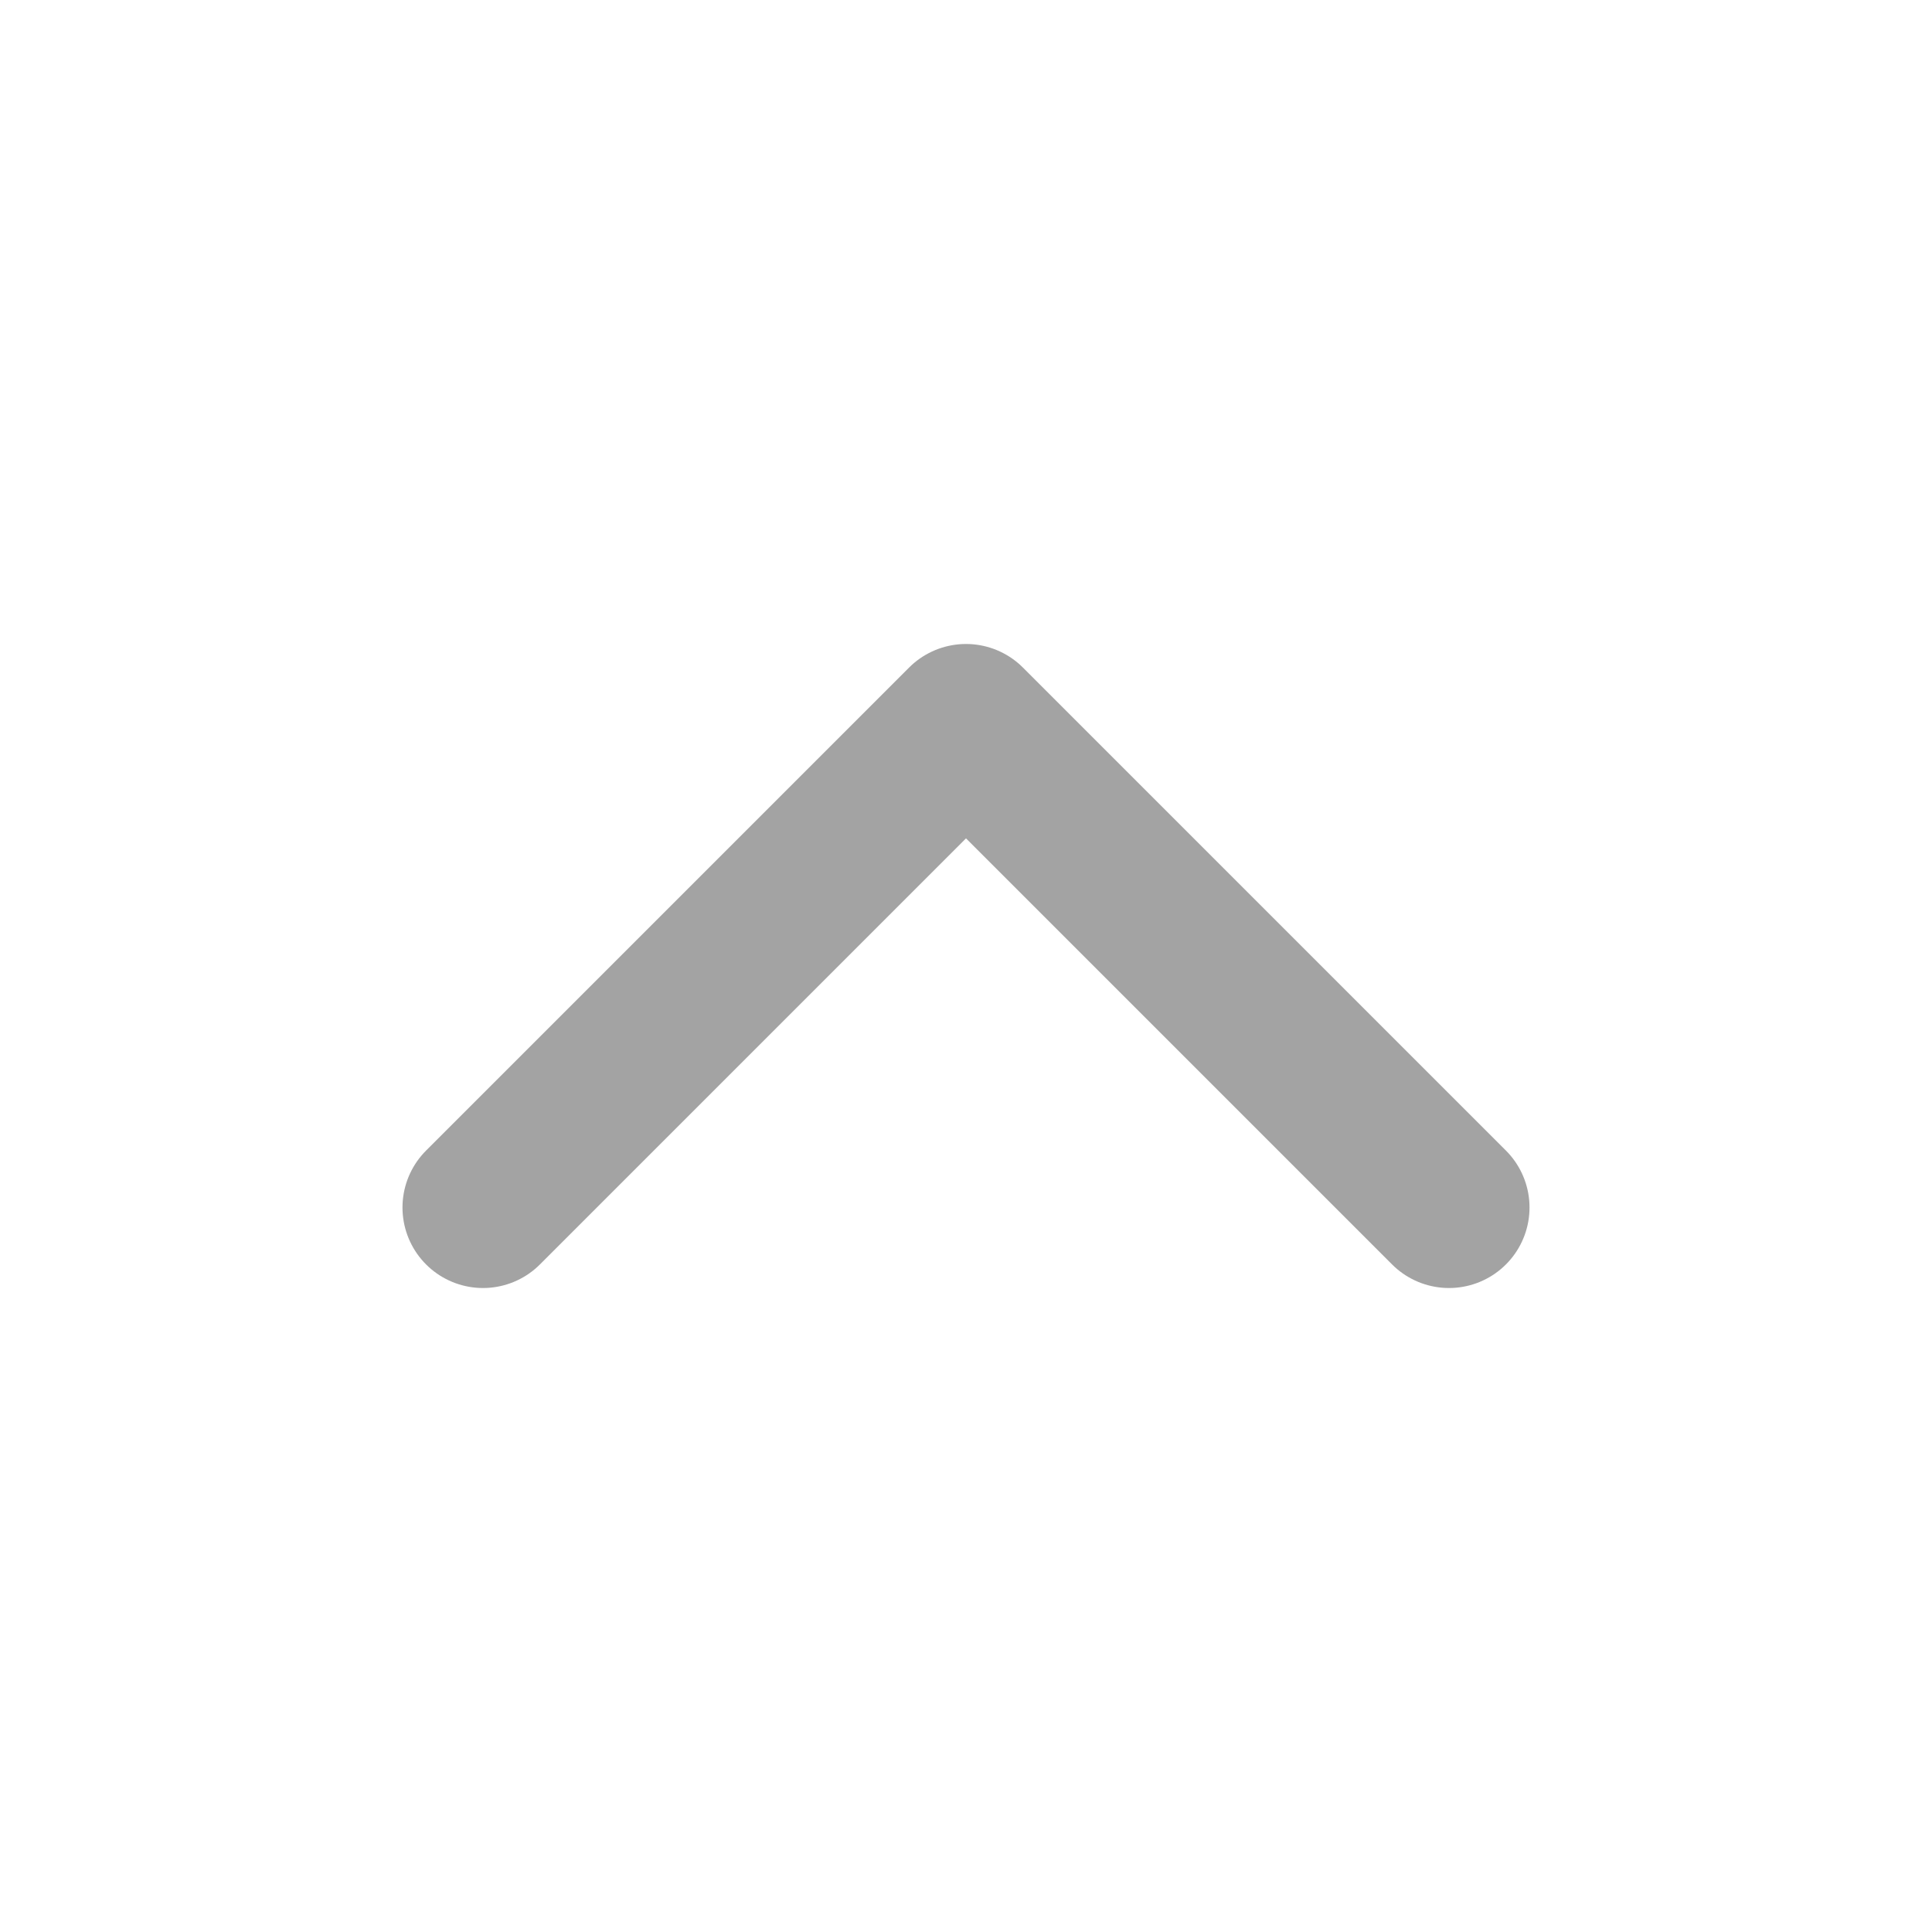
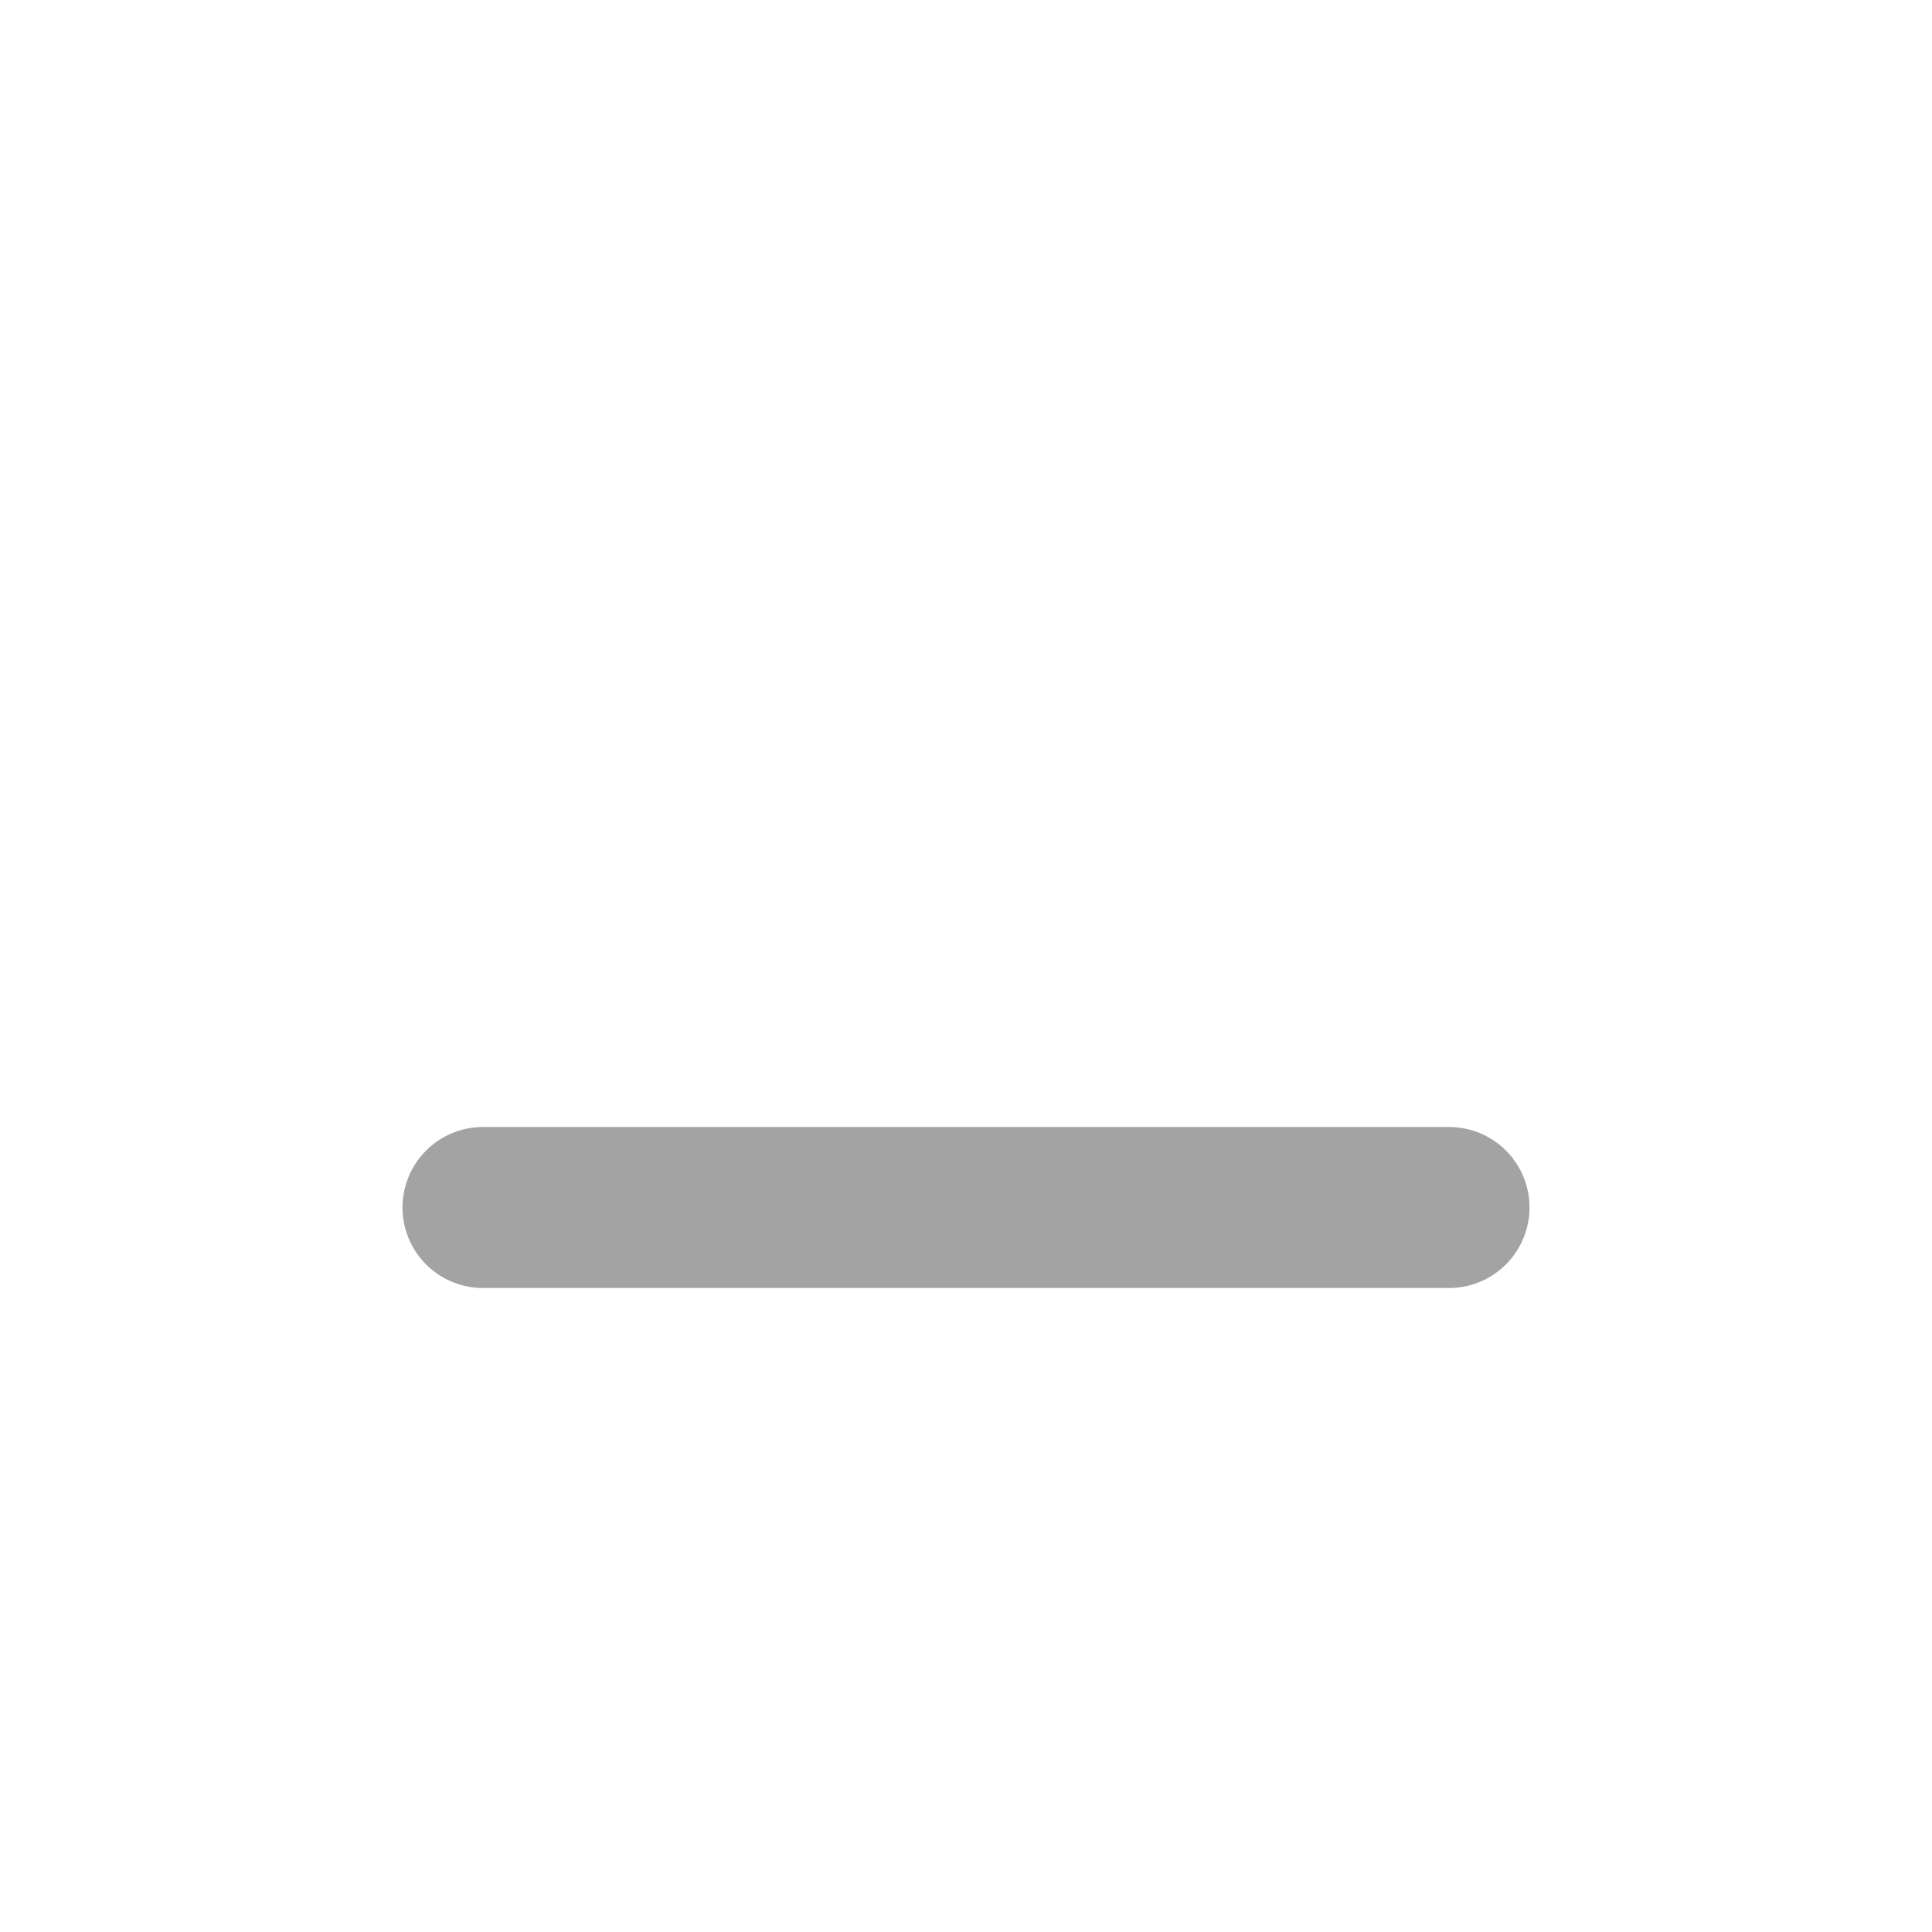
<svg xmlns="http://www.w3.org/2000/svg" width="20" height="20" viewBox="0 0 20 20" fill="none">
-   <path d="M15 12.5L10 7.5L5 12.5" stroke="#A3A3A3" stroke-width="1.667" stroke-linecap="round" stroke-linejoin="round" />
+   <path d="M15 12.5L5 12.5" stroke="#A3A3A3" stroke-width="1.667" stroke-linecap="round" stroke-linejoin="round" />
</svg>